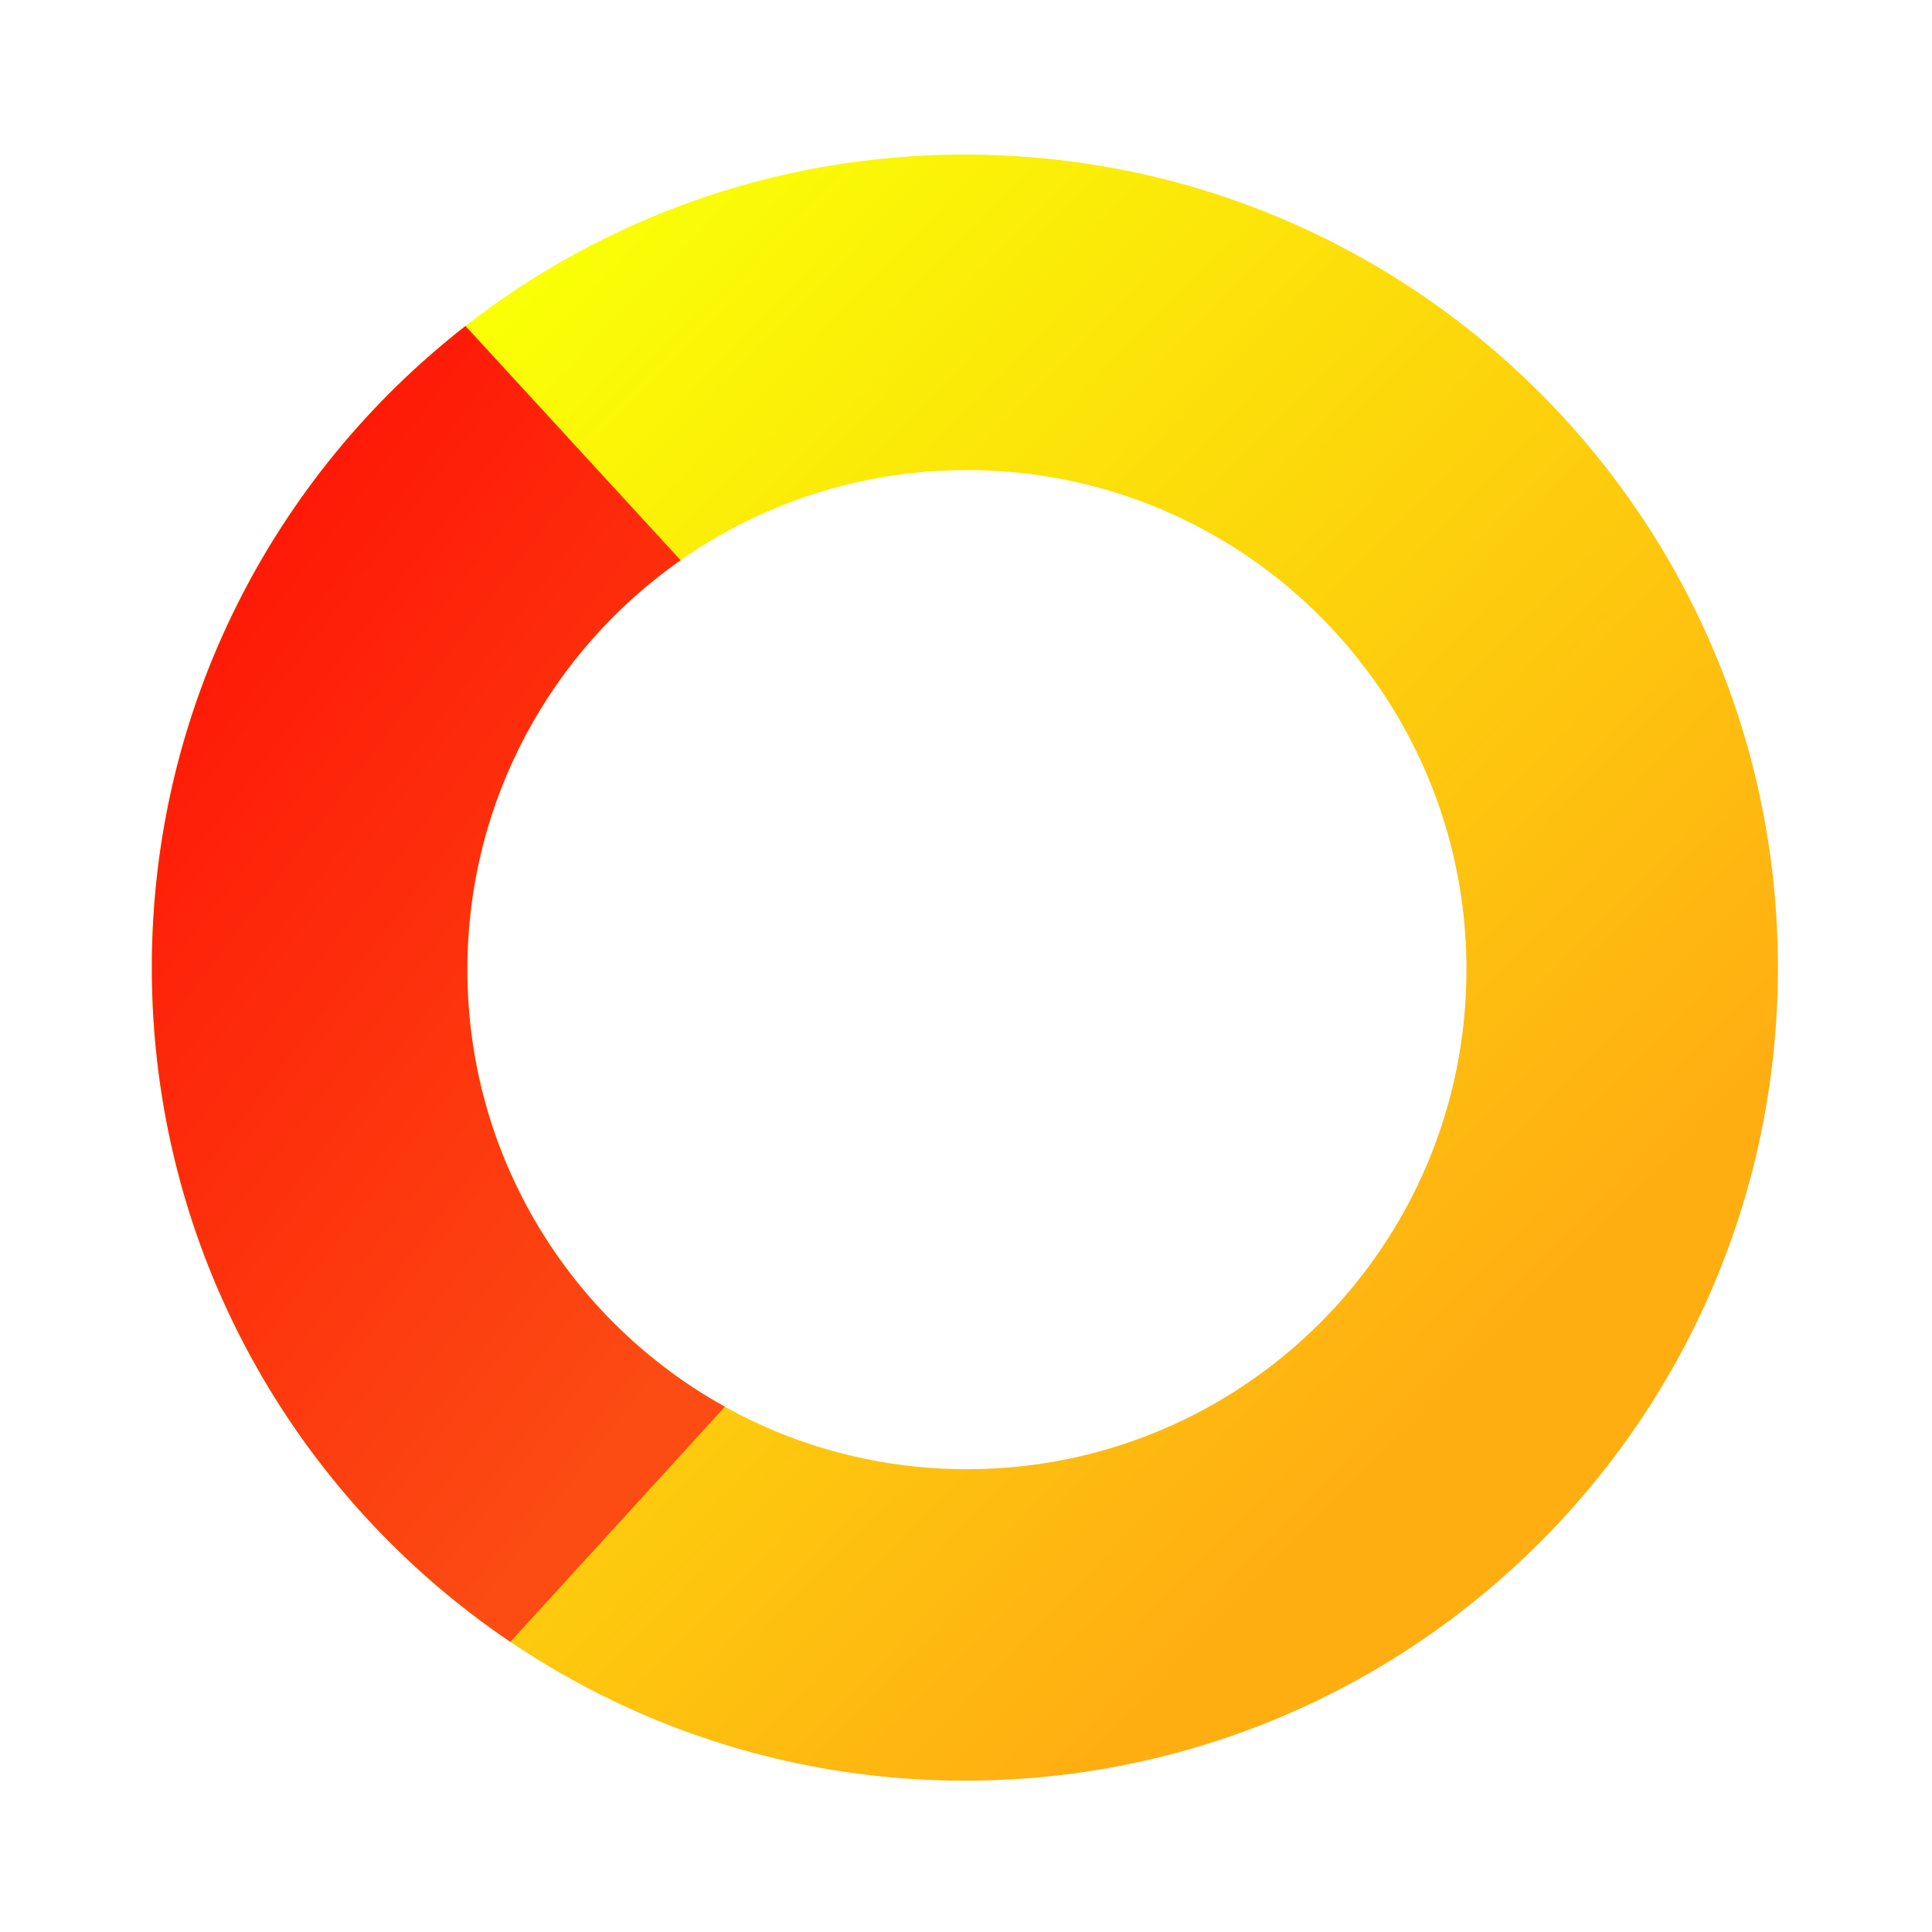
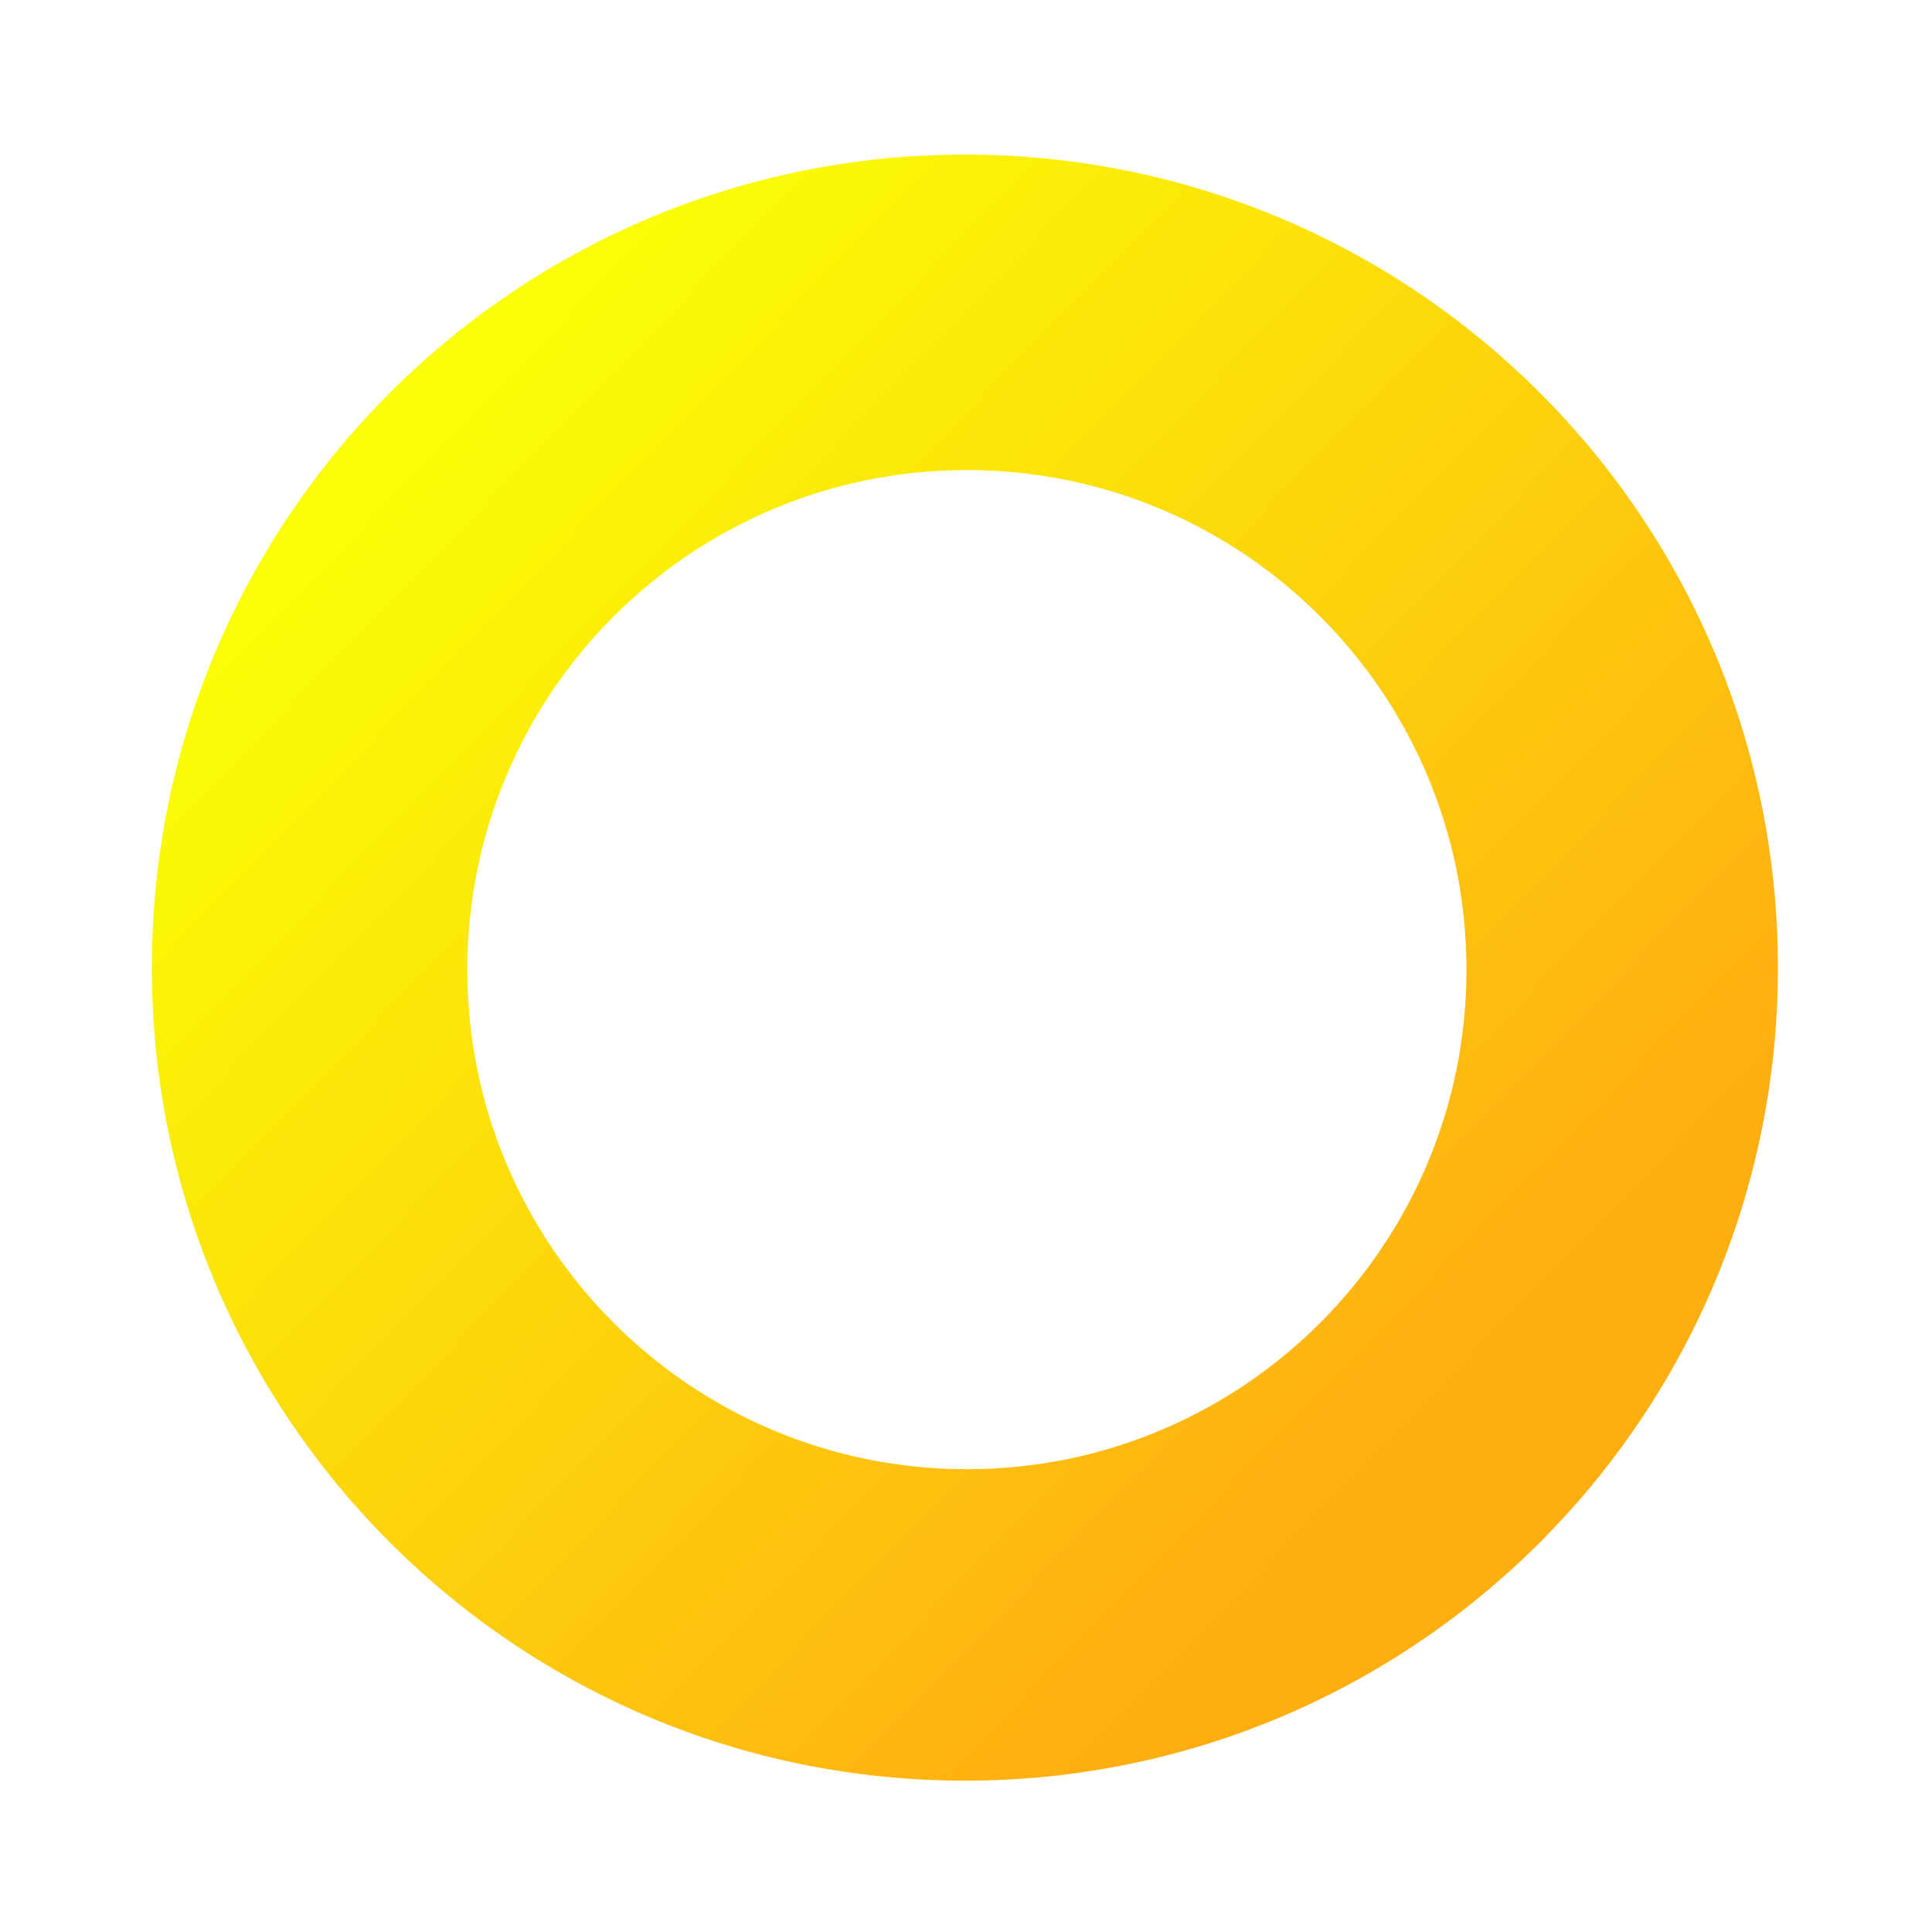
<svg xmlns="http://www.w3.org/2000/svg" width="383" height="383" viewBox="0 0 383 383" fill="none">
  <g filter="url(#filter0_d)">
-     <path fill-rule="evenodd" clip-rule="evenodd" d="M191.278 353C280.295 353 352.457 280.838 352.457 191.821C352.457 102.804 280.295 30.642 191.278 30.642C102.261 30.642 30.099 102.804 30.099 191.821C30.099 280.838 102.261 353 191.278 353ZM191.679 291.255C246.374 291.255 290.712 246.916 290.712 192.222C290.712 137.528 246.374 93.189 191.679 93.189C136.985 93.189 92.646 137.528 92.646 192.222C92.646 246.916 136.985 291.255 191.679 291.255Z" fill="url(#paint0_linear)" />
+     <path fill-rule="evenodd" clip-rule="evenodd" d="M191.278 353C280.295 353 352.457 280.838 352.457 191.821C352.457 102.804 280.295 30.642 191.278 30.642C102.261 30.642 30.099 102.804 30.099 191.821C30.099 280.838 102.261 353 191.278 353M191.679 291.255C246.374 291.255 290.712 246.916 290.712 192.222C290.712 137.528 246.374 93.189 191.679 93.189C136.985 93.189 92.646 137.528 92.646 192.222C92.646 246.916 136.985 291.255 191.679 291.255Z" fill="url(#paint0_linear)" />
  </g>
-   <path fill-rule="evenodd" clip-rule="evenodd" d="M30.099 191.821C30.099 140.125 54.436 94.114 92.278 64.62L134.92 111.058C109.359 128.966 92.646 158.642 92.646 192.222C92.646 229.508 113.253 261.982 143.699 278.876L101.171 325.48C58.292 296.515 30.099 247.461 30.099 191.821Z" fill="url(#paint1_linear)" />
  <defs>
    <filter id="filter0_d" x="0.099" y="0.642" width="382.358" height="382.358" filterUnits="userSpaceOnUse" color-interpolation-filters="sRGB">
      <feFlood flood-opacity="0" result="BackgroundImageFix" />
      <feColorMatrix in="SourceAlpha" type="matrix" values="0 0 0 0 0 0 0 0 0 0 0 0 0 0 0 0 0 0 127 0" />
      <feOffset />
      <feGaussianBlur stdDeviation="15" />
      <feColorMatrix type="matrix" values="0 0 0 0 0 0 0 0 0 0 0 0 0 0 0 0 0 0 0.4 0" />
      <feBlend mode="normal" in2="BackgroundImageFix" result="effect1_dropShadow" />
      <feBlend mode="normal" in="SourceGraphic" in2="effect1_dropShadow" result="shape" />
    </filter>
    <linearGradient id="paint0_linear" x1="112.693" y1="49.887" x2="315.571" y2="246.75" gradientUnits="userSpaceOnUse">
      <stop stop-color="#FAFF05" />
      <stop offset="1" stop-color="#FFAE12" />
    </linearGradient>
    <linearGradient id="paint1_linear" x1="-20.821" y1="64.321" x2="176.042" y2="213.873" gradientUnits="userSpaceOnUse">
      <stop stop-color="#FF0000" />
      <stop offset="1" stop-color="#FC4B13" />
    </linearGradient>
  </defs>
</svg>